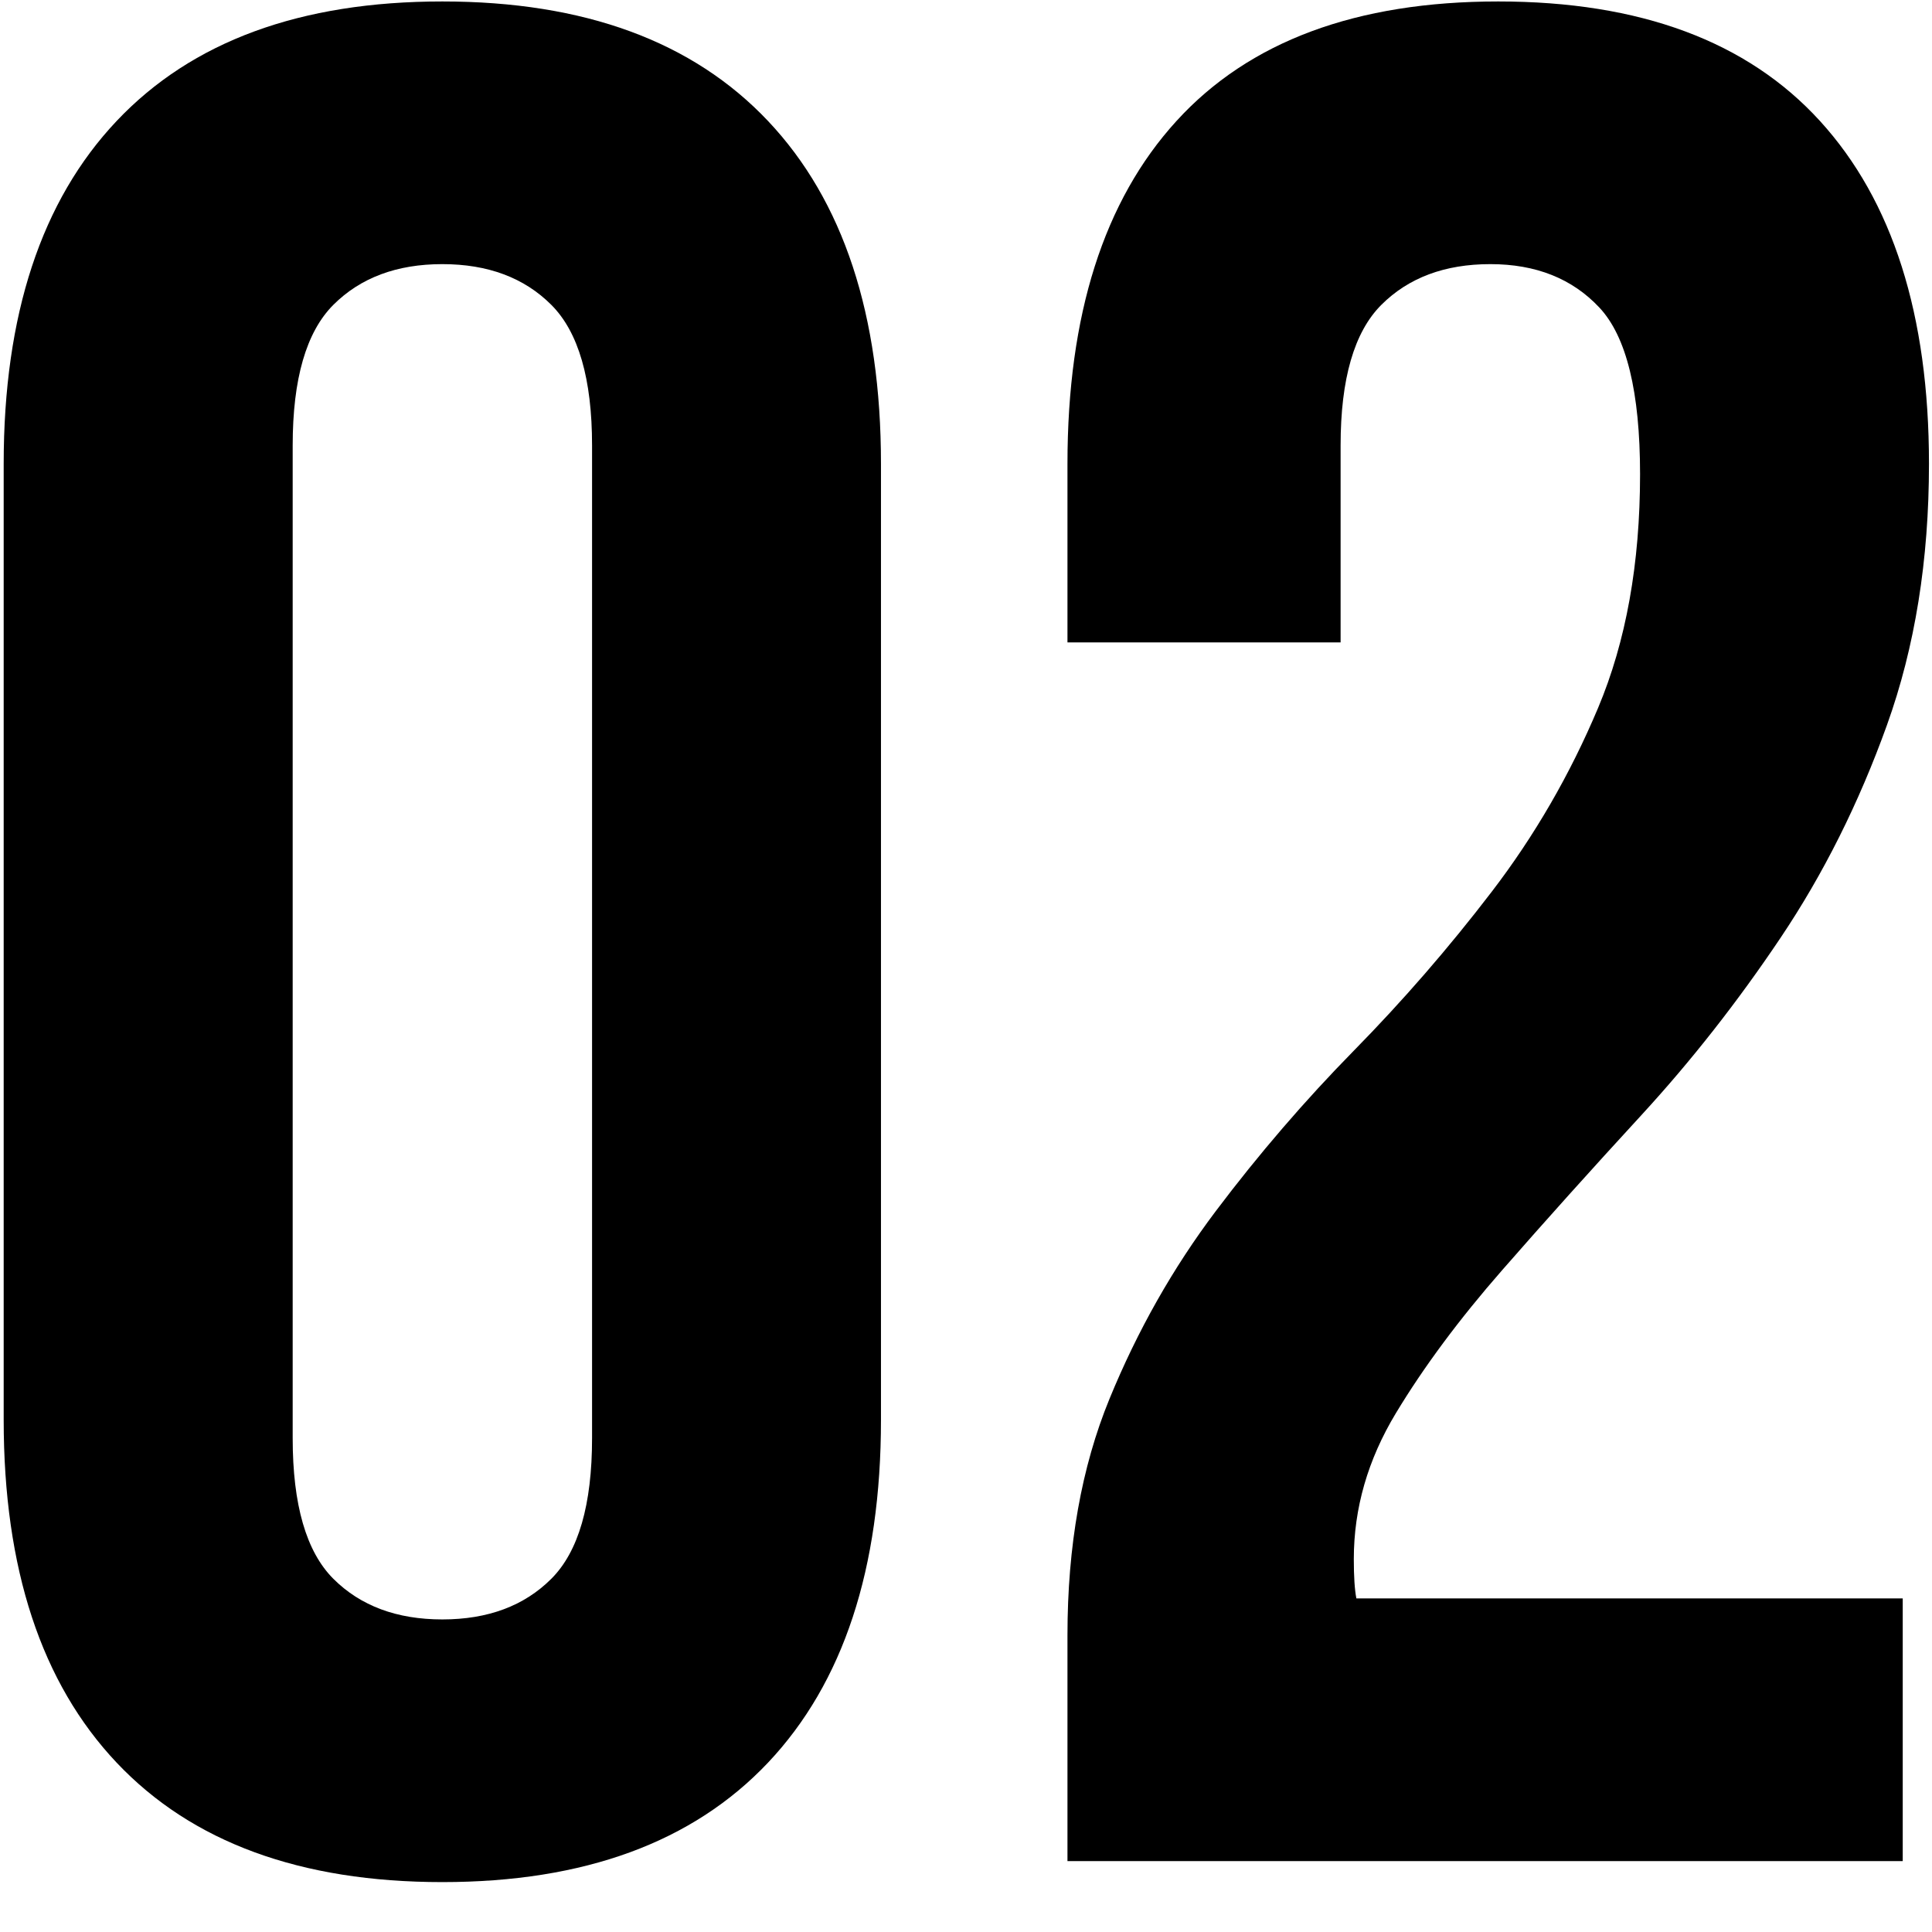
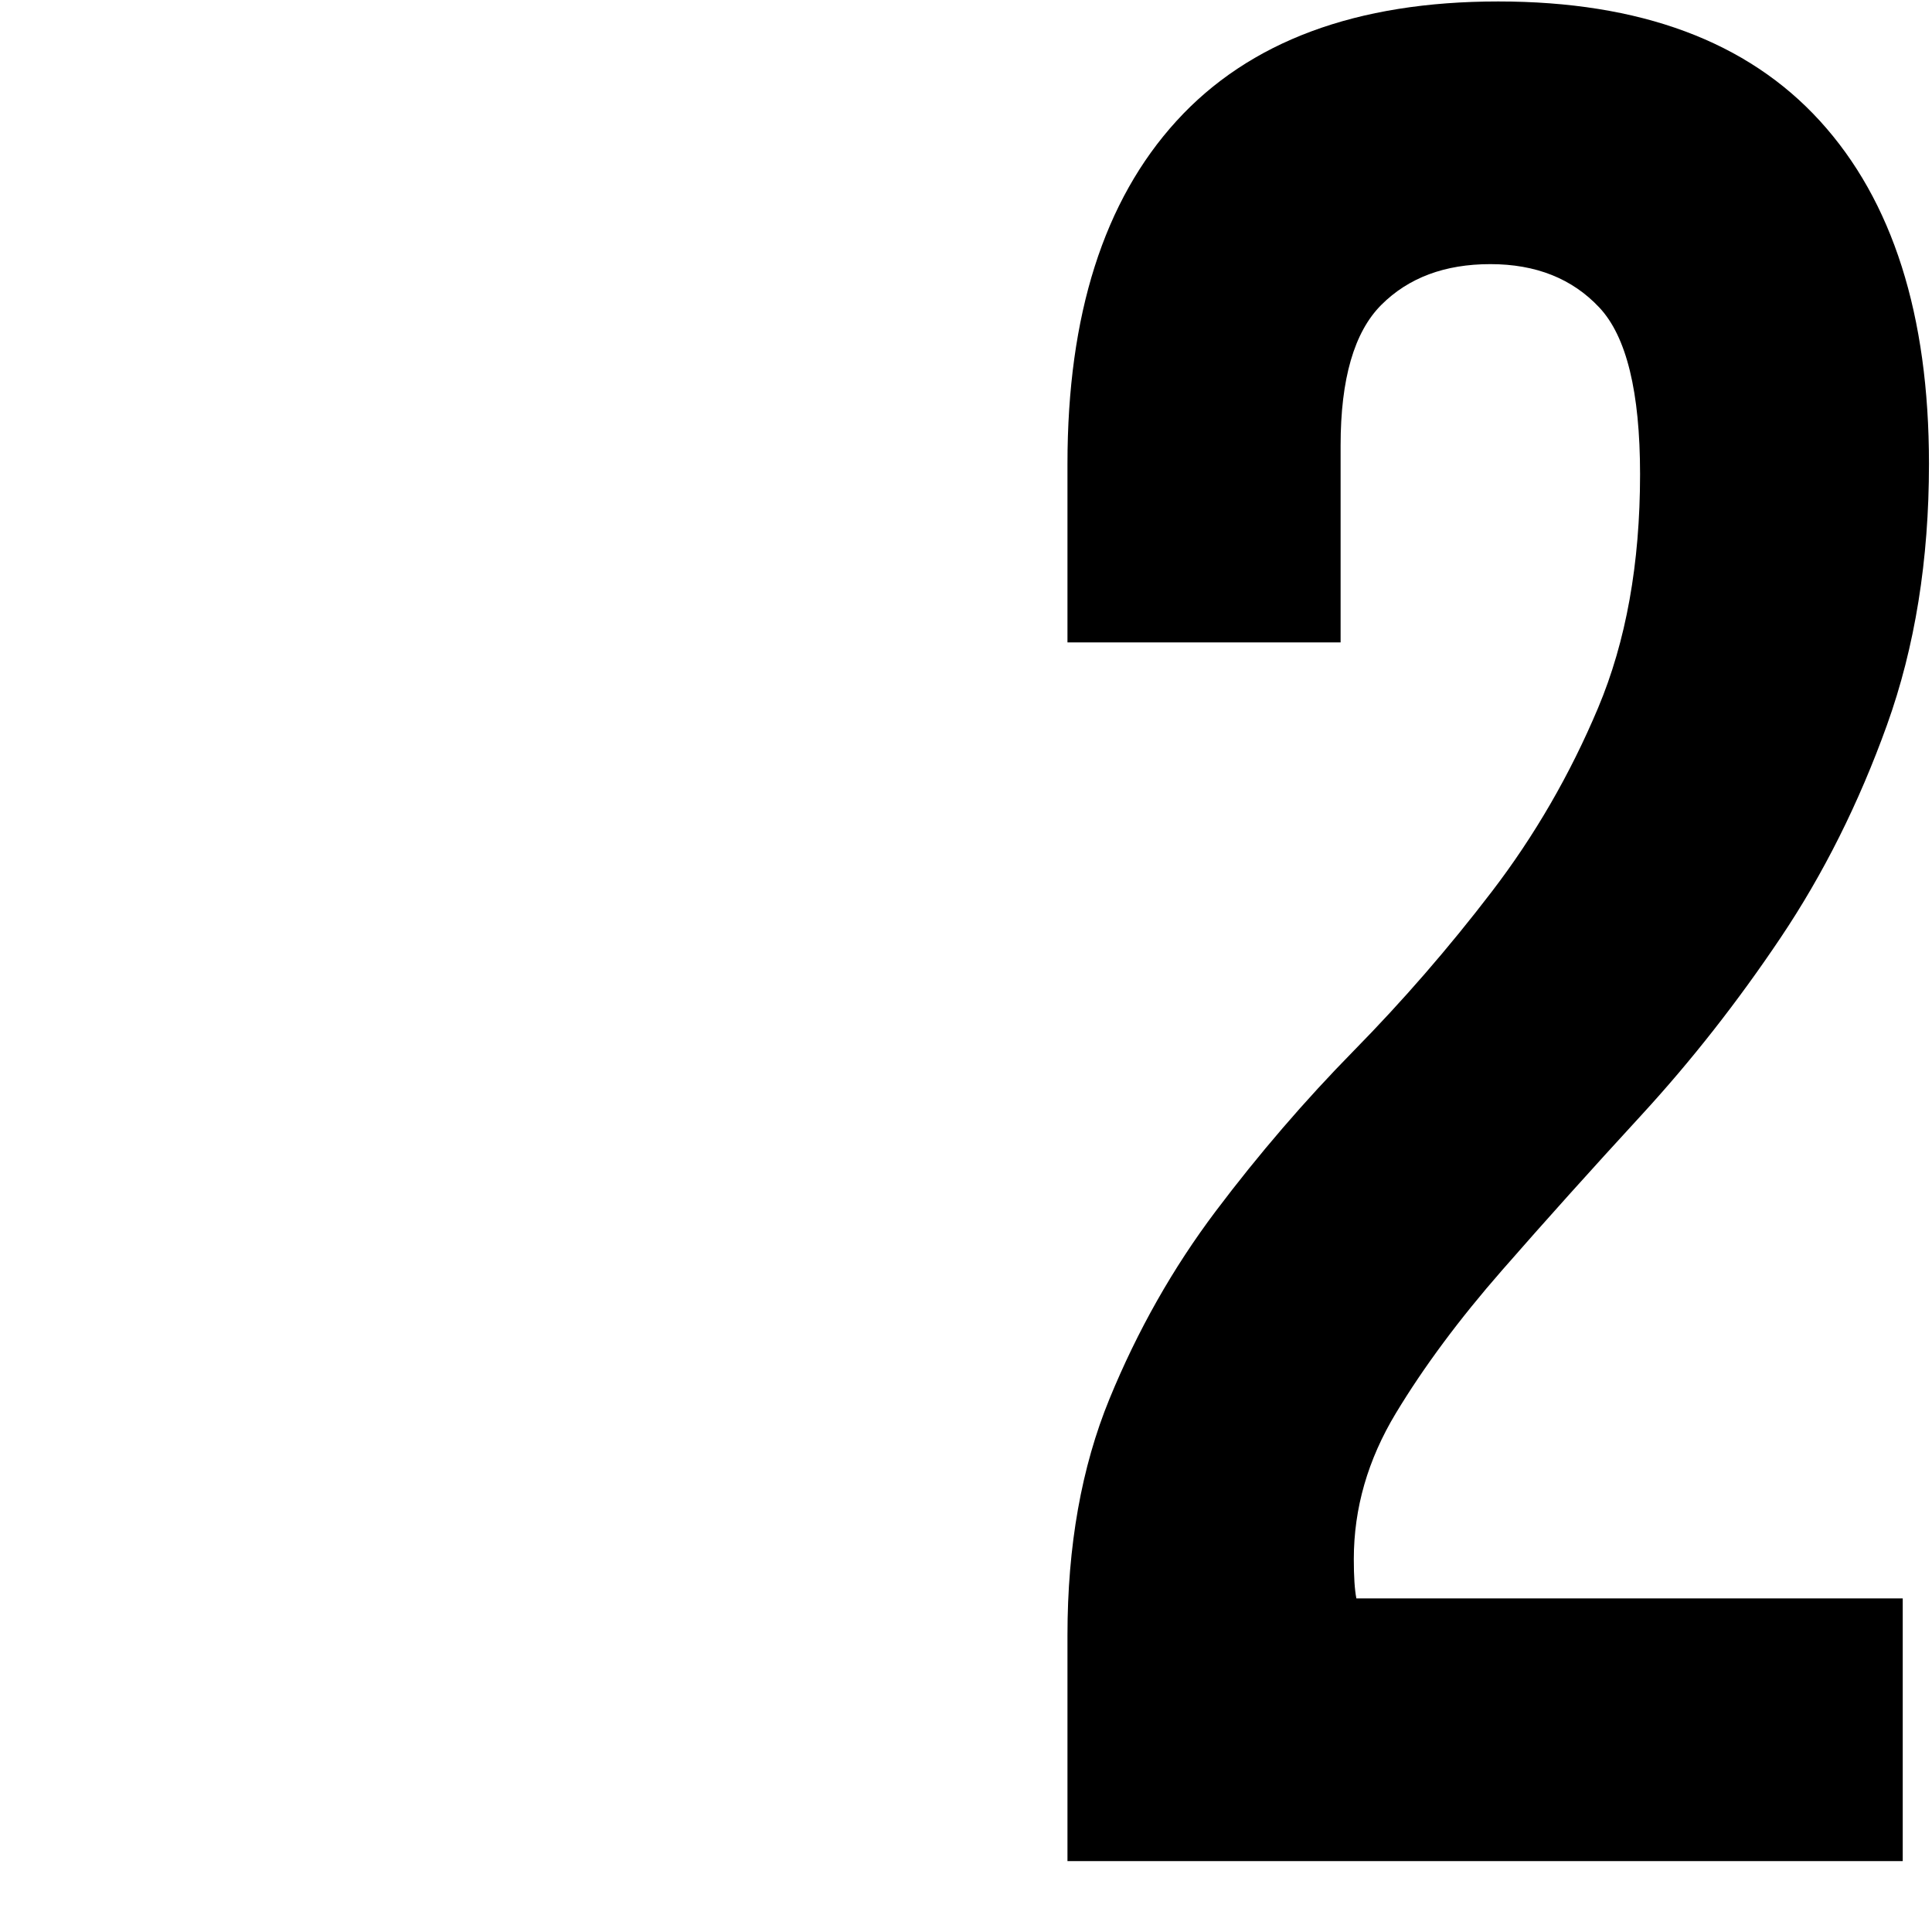
<svg xmlns="http://www.w3.org/2000/svg" width="500" zoomAndPan="magnify" viewBox="0 0 375 375" height="500" preserveAspectRatio="xMidYMid meet" version="1.0">
  <defs>
    <g />
  </defs>
  <g fill="#000000" fill-opacity="1">
    <g transform="translate(-15.082, 361.236)">
      <g>
-         <path d="M 71.891 -82.078 C 71.891 -69.16 74.52 -60.066 79.781 -54.797 C 85.051 -49.535 92.102 -46.906 100.938 -46.906 C 109.781 -46.906 116.832 -49.535 122.094 -54.797 C 127.363 -60.066 130 -69.16 130 -82.078 L 130 -274.781 C 130 -287.695 127.363 -296.789 122.094 -302.062 C 116.832 -307.332 109.781 -309.969 100.938 -309.969 C 92.102 -309.969 85.051 -307.332 79.781 -302.062 C 74.52 -296.789 71.891 -287.695 71.891 -274.781 Z M 15.797 -271.219 C 15.797 -300.102 23.102 -322.281 37.719 -337.75 C 52.332 -353.219 73.406 -360.953 100.938 -360.953 C 128.469 -360.953 149.539 -353.219 164.156 -337.75 C 178.77 -322.281 186.078 -300.102 186.078 -271.219 L 186.078 -85.656 C 186.078 -56.758 178.77 -34.578 164.156 -19.109 C 149.539 -3.648 128.469 4.078 100.938 4.078 C 73.406 4.078 52.332 -3.648 37.719 -19.109 C 23.102 -34.578 15.797 -56.758 15.797 -85.656 Z M 15.797 -271.219 " />
-       </g>
+         </g>
    </g>
  </g>
  <g fill="#000000" fill-opacity="1">
    <g transform="translate(186.804, 361.236)">
      <g>
        <path d="M 131.531 -269.188 C 131.531 -285.156 128.895 -295.941 123.625 -301.547 C 118.363 -307.16 111.312 -309.969 102.469 -309.969 C 93.633 -309.969 86.582 -307.332 81.312 -302.062 C 76.039 -296.789 73.406 -287.695 73.406 -274.781 L 73.406 -236.547 L 20.391 -236.547 L 20.391 -271.219 C 20.391 -300.102 27.441 -322.281 41.547 -337.75 C 55.648 -353.219 76.469 -360.953 104 -360.953 C 131.531 -360.953 152.348 -353.219 166.453 -337.75 C 180.555 -322.281 187.609 -300.102 187.609 -271.219 C 187.609 -252.531 184.891 -235.625 179.453 -220.5 C 174.016 -205.375 167.129 -191.609 158.797 -179.203 C 150.473 -166.797 141.469 -155.32 131.781 -144.781 C 122.094 -134.25 113.086 -124.223 104.766 -114.703 C 96.441 -105.191 89.562 -95.93 84.125 -86.922 C 78.688 -77.91 75.969 -68.477 75.969 -58.625 C 75.969 -55.227 76.133 -52.68 76.469 -50.984 L 182.516 -50.984 L 182.516 0 L 20.391 0 L 20.391 -43.844 C 20.391 -61.176 23.109 -76.469 28.547 -89.719 C 33.984 -102.977 40.863 -115.129 49.188 -126.172 C 57.52 -137.223 66.441 -147.594 75.953 -157.281 C 85.473 -166.969 94.395 -177.25 102.719 -188.125 C 111.051 -199 117.938 -210.895 123.375 -223.812 C 128.812 -236.727 131.531 -251.852 131.531 -269.188 Z M 131.531 -269.188 " />
      </g>
    </g>
  </g>
</svg>